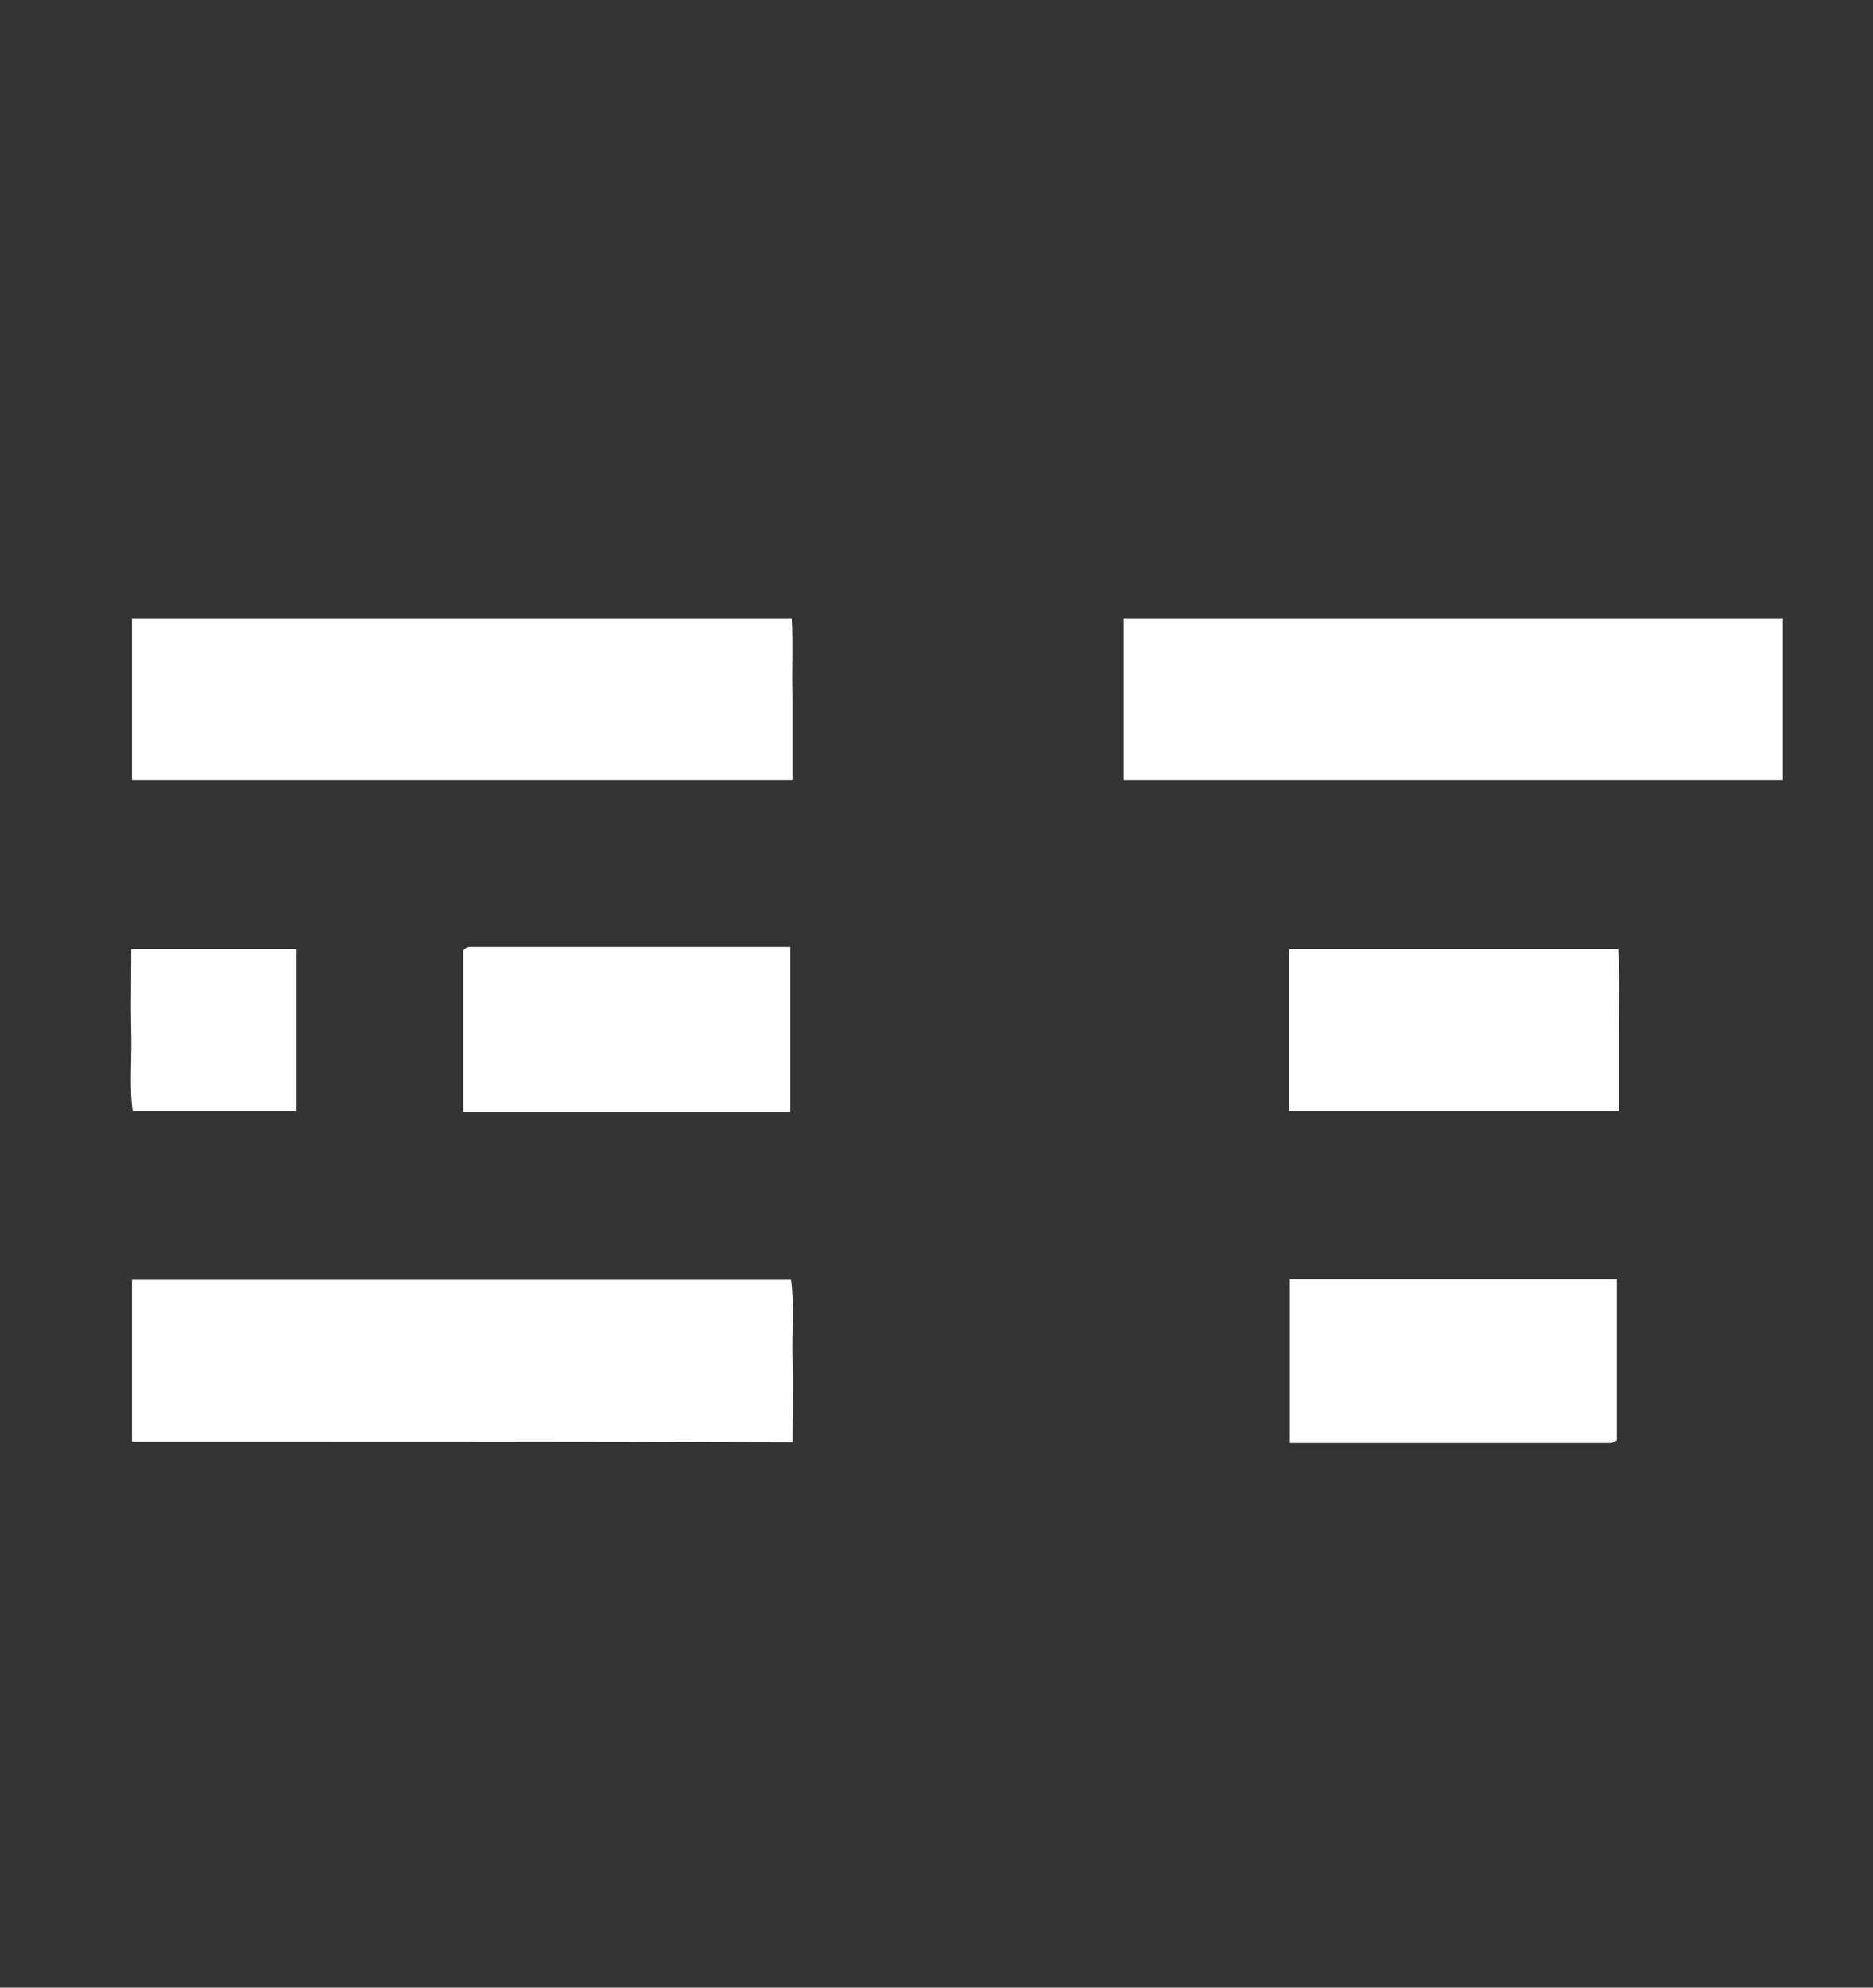
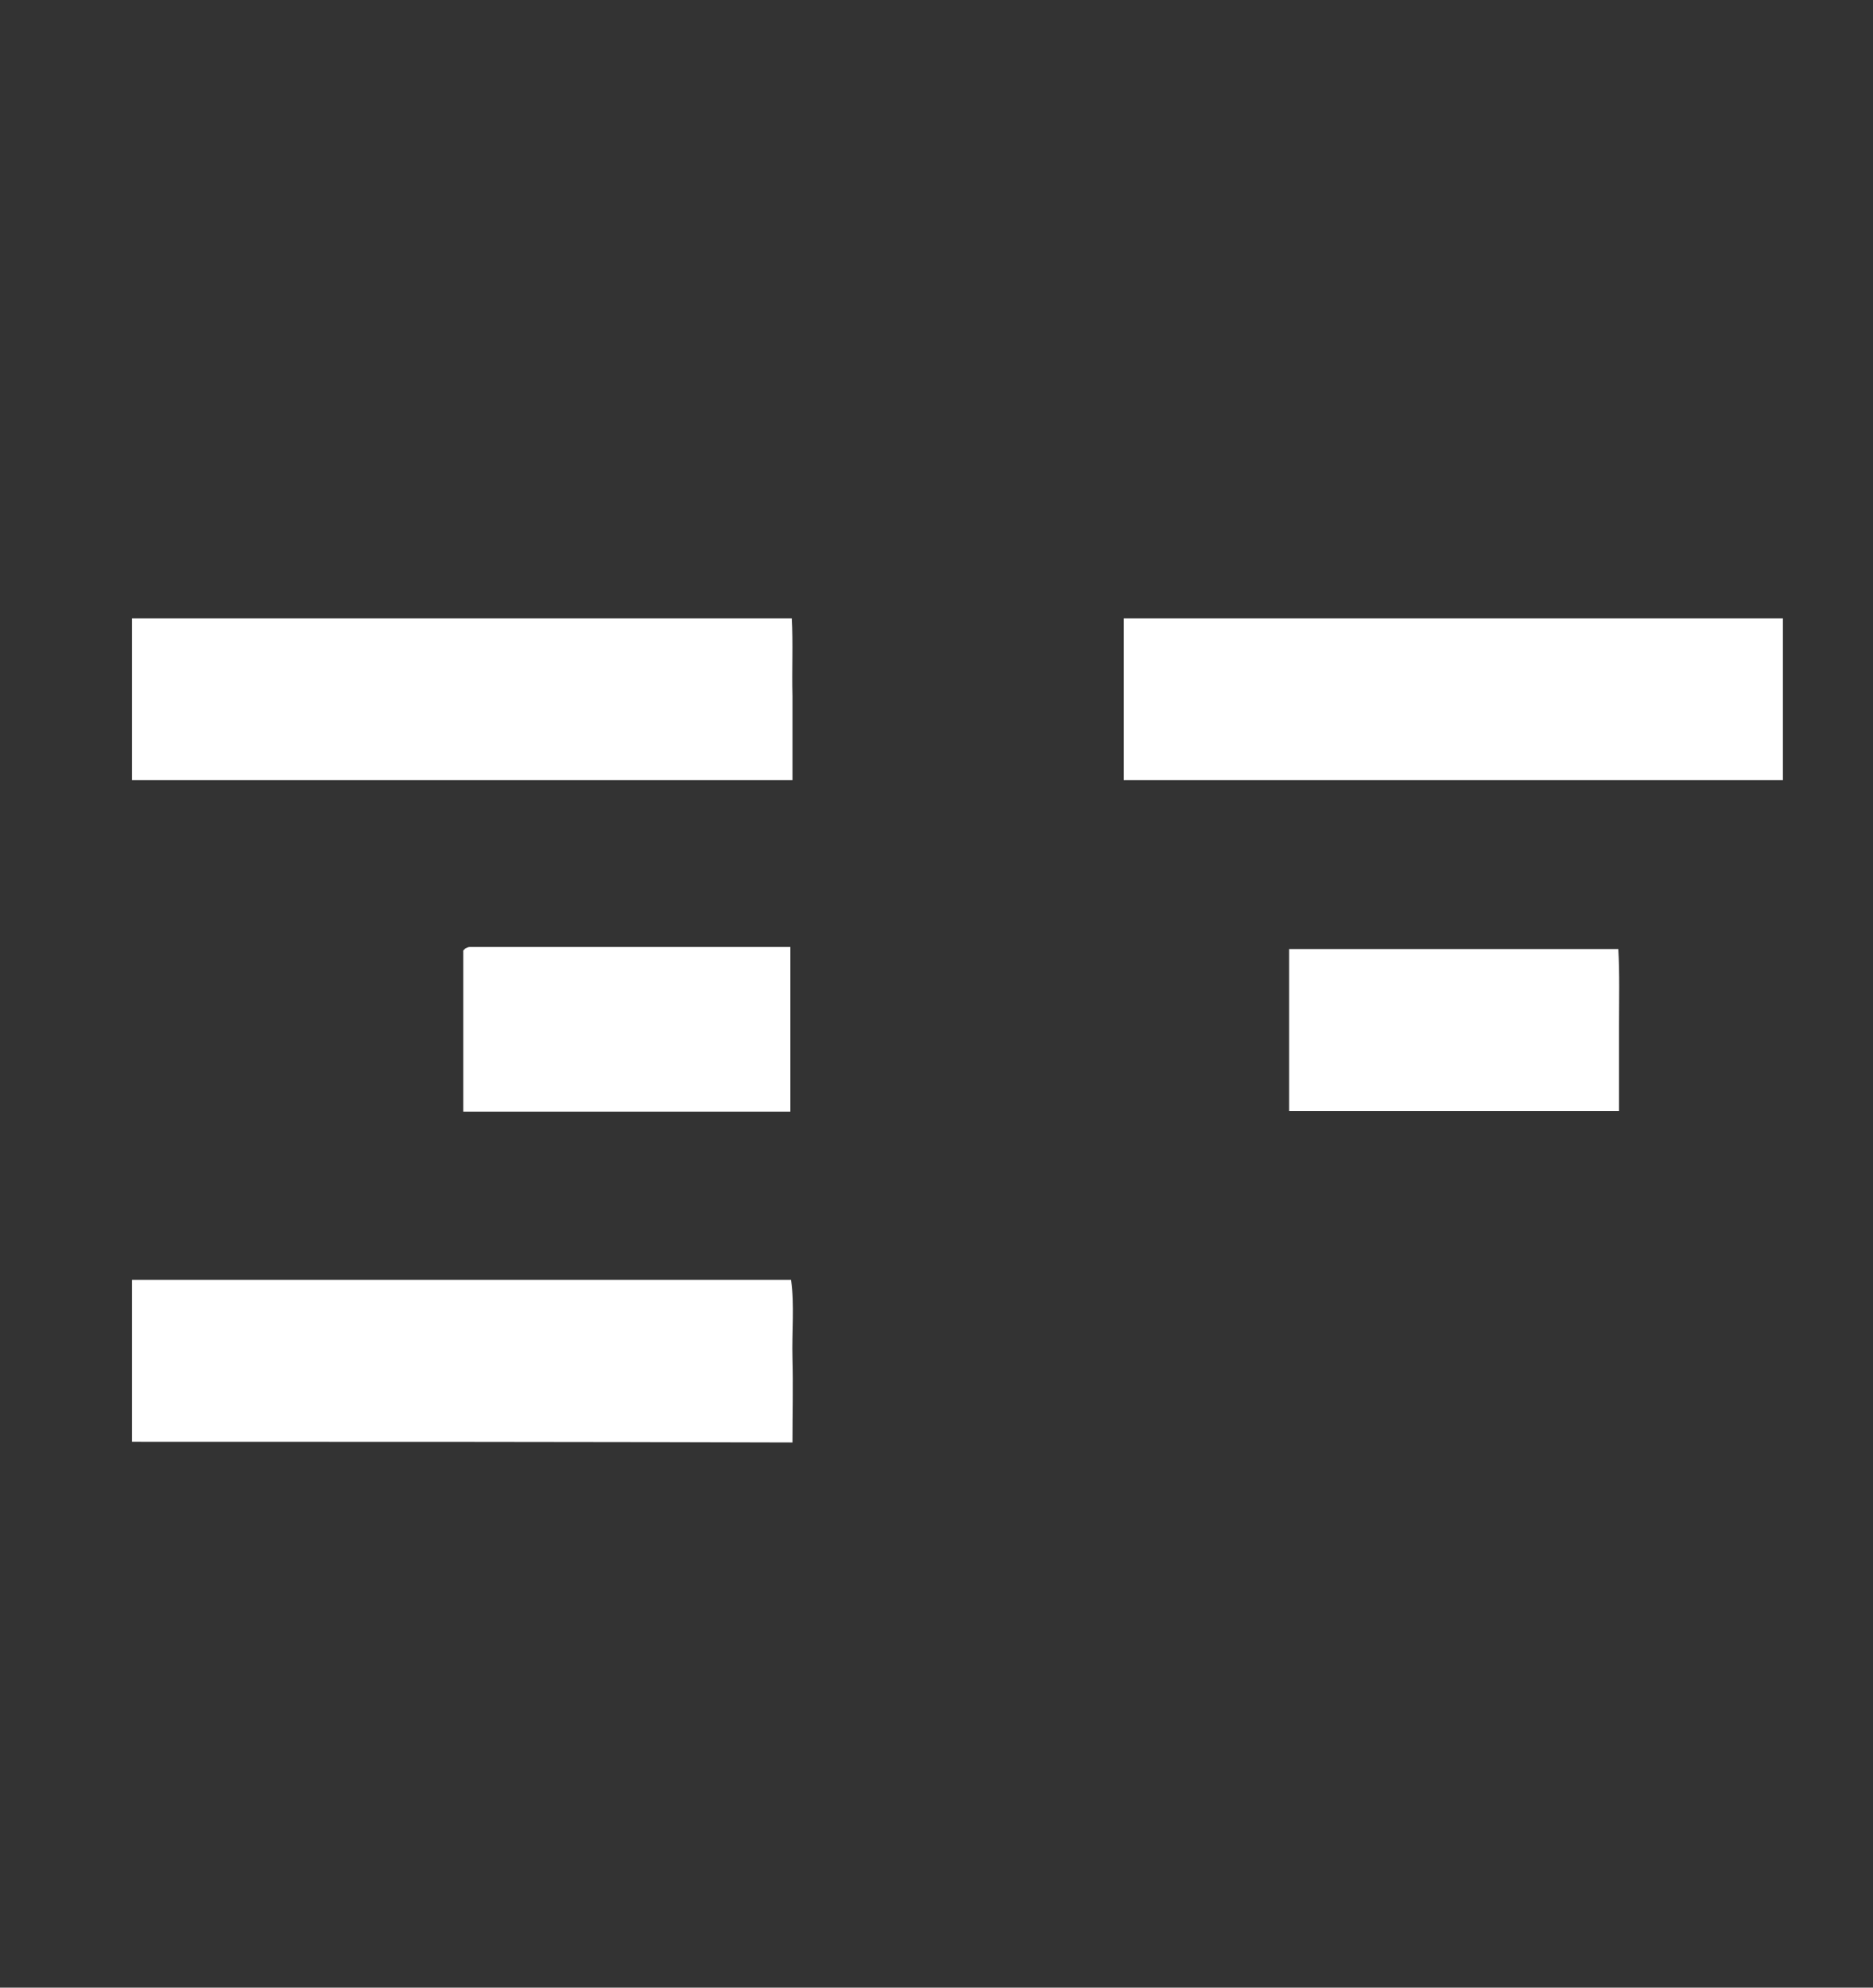
<svg xmlns="http://www.w3.org/2000/svg" version="1.1" id="Layer_1" x="0px" y="0px" viewBox="0 0 264 280" style="enable-background:new 0 0 264 280;" xml:space="preserve">
  <rect x="0" y="0" width="264" height="280" fill="#333333" stroke="none" />
  <style type="text/css">
	.st0{fill:#FFFFFF;}
</style>
  <desc>Created with getavataaars.com</desc>
  <g>
    <path class="st0" d="M18.6,203.1c0-7.7,0-15.2,0-22.8c30.9,0,61.6,0,92.9,0c0.5,3.5,0.1,7.3,0.2,11.1c0.1,3.8,0,7.7,0,11.8   C80.7,203.1,50,203.1,18.6,203.1z" />
    <path class="st0" d="M158.4,109.9c0-7.6,0-15.1,0-22.8c31,0,61.9,0,92.9,0c0,7.6,0,15.1,0,22.8   C220.5,109.9,189.8,109.9,158.4,109.9z" />
    <path class="st0" d="M18.6,109.9c0-7.7,0-15.1,0-22.8c30.8,0,61.5,0,93,0c0.2,3.5,0,7.3,0.1,11c0,3.8,0,7.7,0,11.8   C80.5,109.9,49.6,109.9,18.6,109.9z" />
    <path class="st0" d="M111.4,156.6c-15.5,0-30.7,0-46.1,0c0-7.6,0-15,0-22.7c-0.1,0.1,0.1-0.1,0.3-0.3c0.2-0.1,0.4-0.2,0.6-0.2   c15,0,30,0,45.2,0C111.4,141.1,111.4,148.6,111.4,156.6z" />
    <path class="st0" d="M181.7,156.5c0-7.6,0-15.1,0-22.8c15.3,0,30.5,0,46.4,0c0.2,3.4,0.1,7.2,0.1,11c0,3.8,0,7.7,0,11.8   C212.5,156.5,197.2,156.5,181.7,156.5z" />
-     <path class="st0" d="M181.8,180.2c15.5,0,30.7,0,46.1,0c0,7.6,0,15,0,22.7c0.1-0.1-0.1,0.1-0.3,0.2c-0.2,0.1-0.4,0.2-0.6,0.2   c-15,0-30,0-45.2,0C181.8,195.7,181.8,188.2,181.8,180.2z" />
-     <path class="st0" d="M41.7,133.7c0,7.7,0,15.1,0,22.8c-7.6,0-15,0-23,0c-0.5-3.5-0.1-7.3-0.2-11.1c-0.1-3.8,0-7.7,0-11.7   C26.2,133.7,33.6,133.7,41.7,133.7z" />
  </g>
</svg>